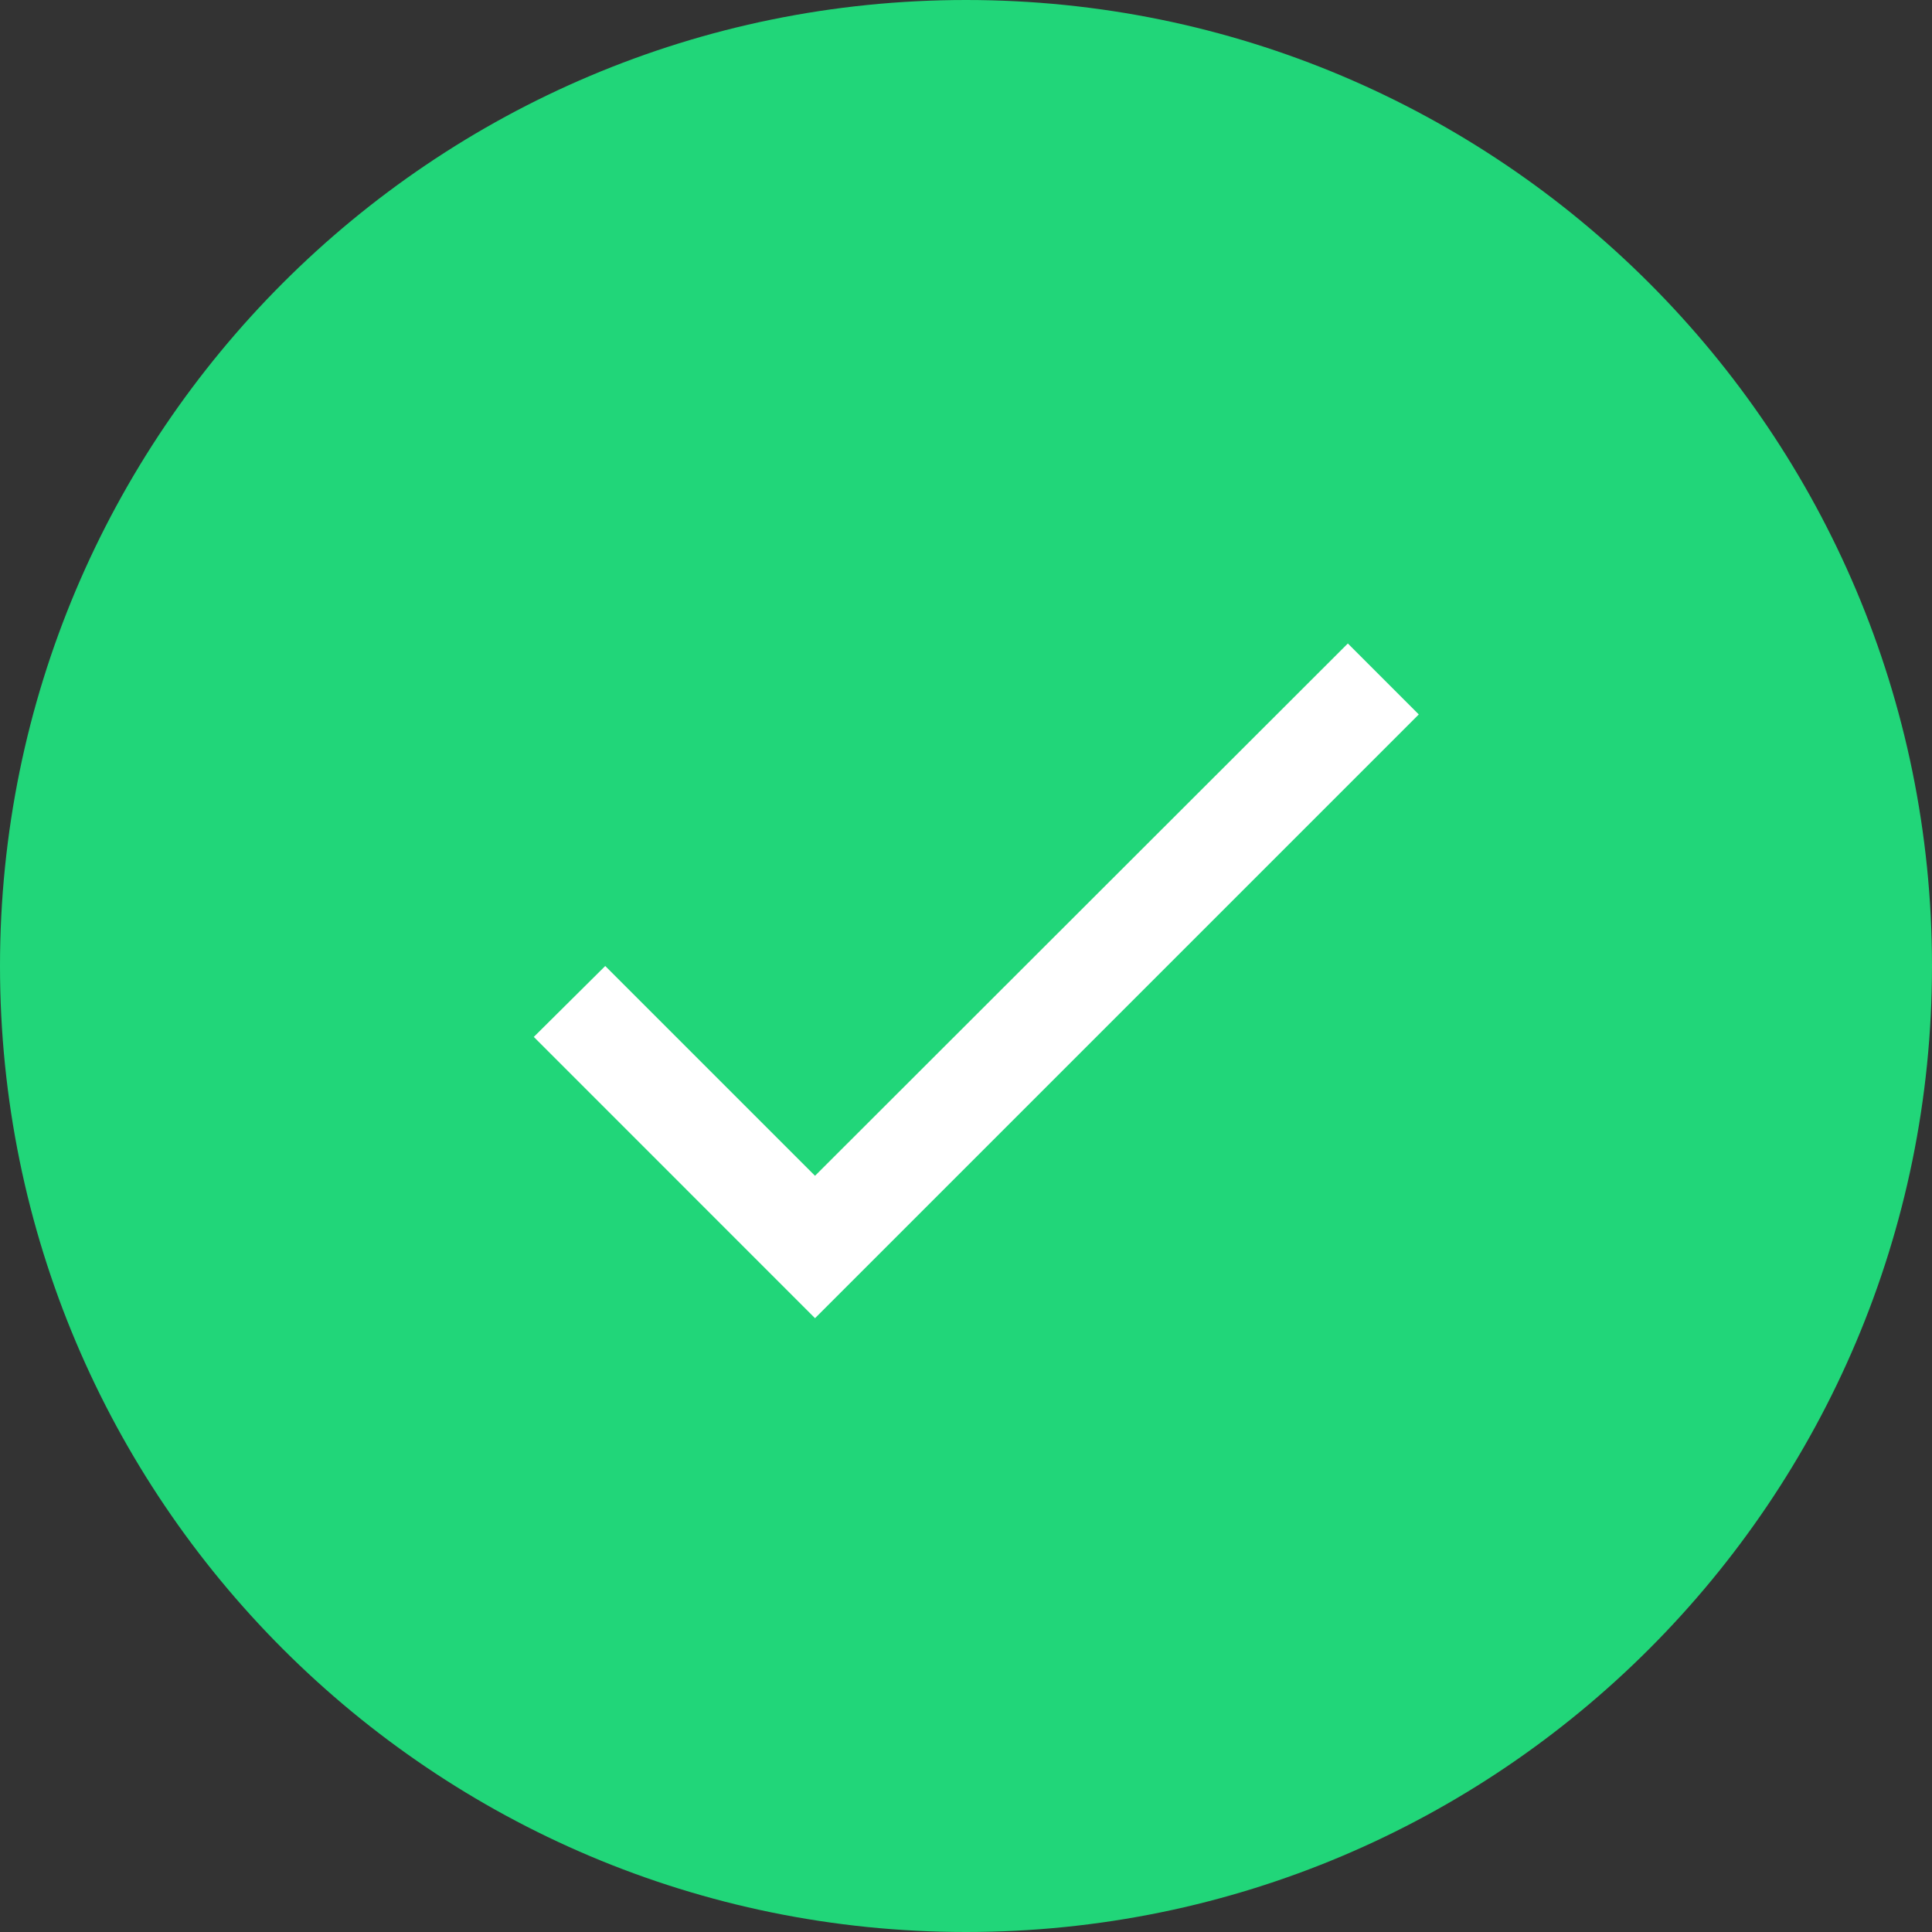
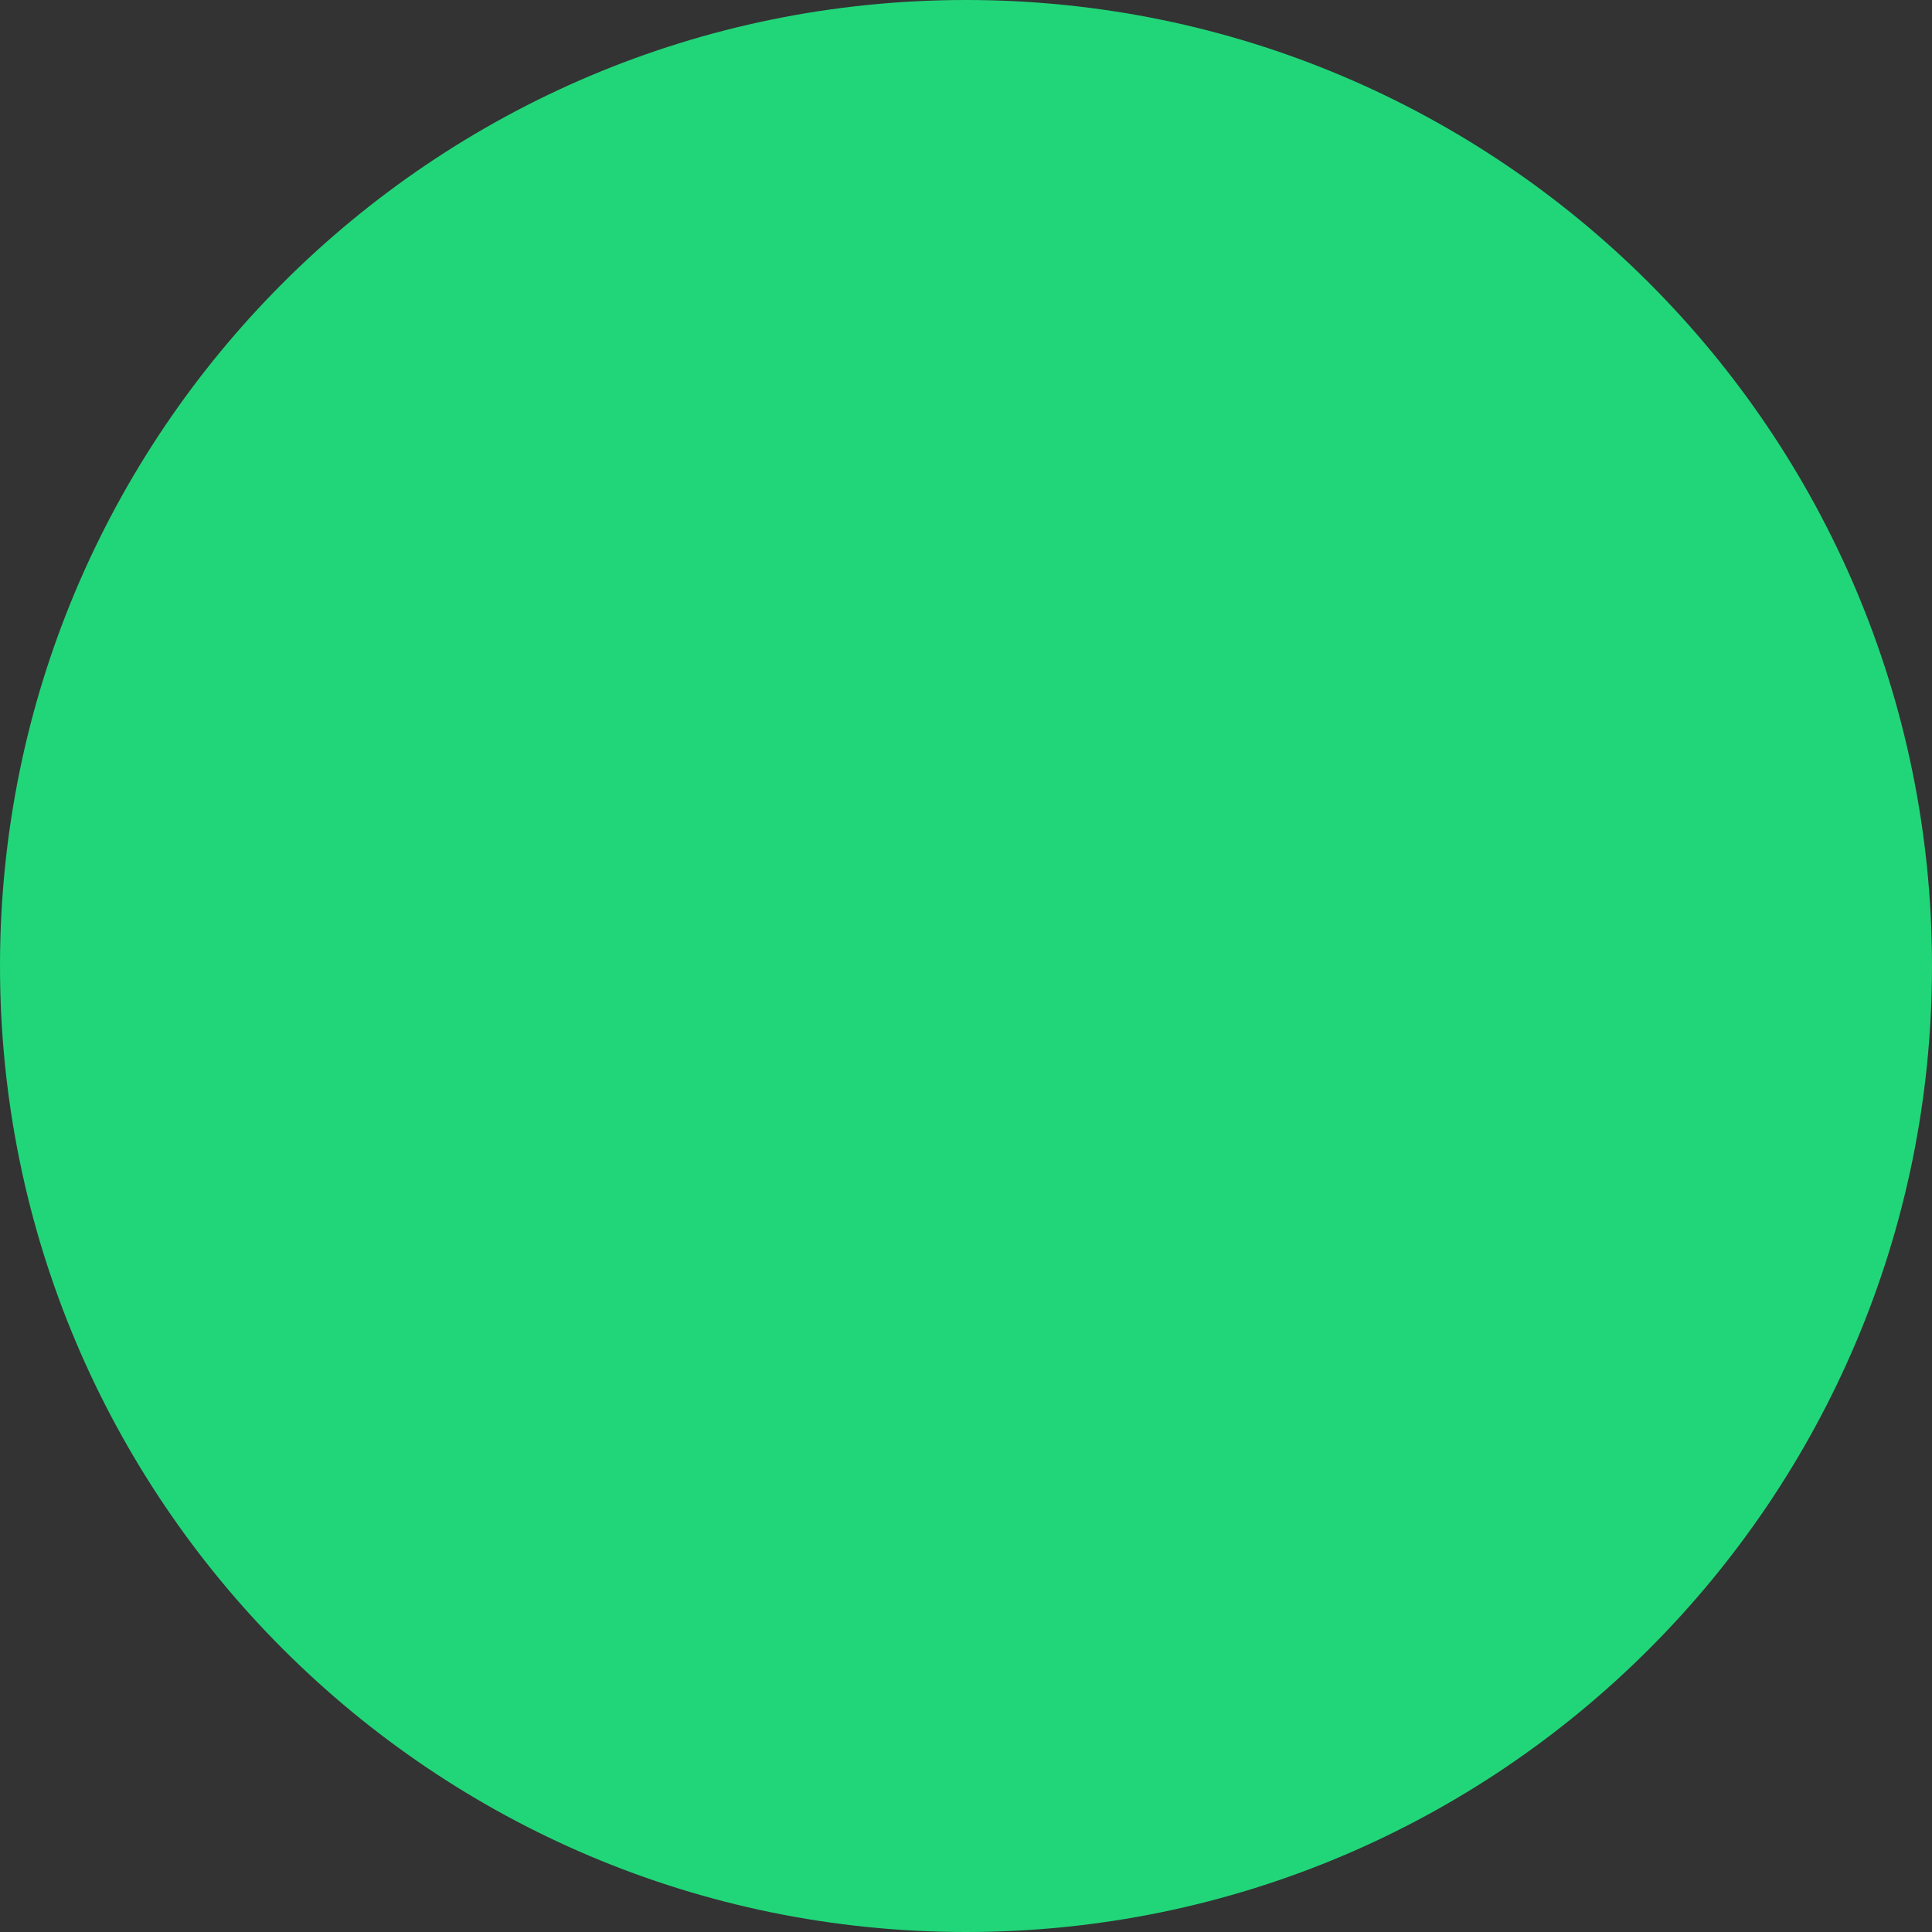
<svg xmlns="http://www.w3.org/2000/svg" width="48" height="48" viewBox="0 0 48 48" fill="none">
  <rect x="0" y="0" width="48" height="48" fill="#333333" stroke="none" />
-   <path fill-rule="evenodd" clip-rule="evenodd" d="M24 48C37.255 48 48 37.255 48 24C48 10.745 37.255 0 24 0C10.745 0 0 10.745 0 24C0 37.255 10.745 48 24 48Z" fill="#21D679" />
+   <path fill-rule="evenodd" clip-rule="evenodd" d="M24 48C37.255 48 48 37.255 48 24C48 10.745 37.255 0 24 0C10.745 0 0 10.745 0 24C0 37.255 10.745 48 24 48" fill="#21D679" />
  <g clip-path="url(#clip0_1555_29981)">
-     <path d="M20.249 29.212L15.037 24L13.262 25.762L20.249 32.75L35.249 17.75L33.487 15.987L20.249 29.212Z" fill="white" />
-   </g>
+     </g>
  <defs>
    <clipPath id="clip0_1555_29981">
      <rect width="30" height="30" fill="white" transform="translate(9 9)" />
    </clipPath>
  </defs>
</svg>